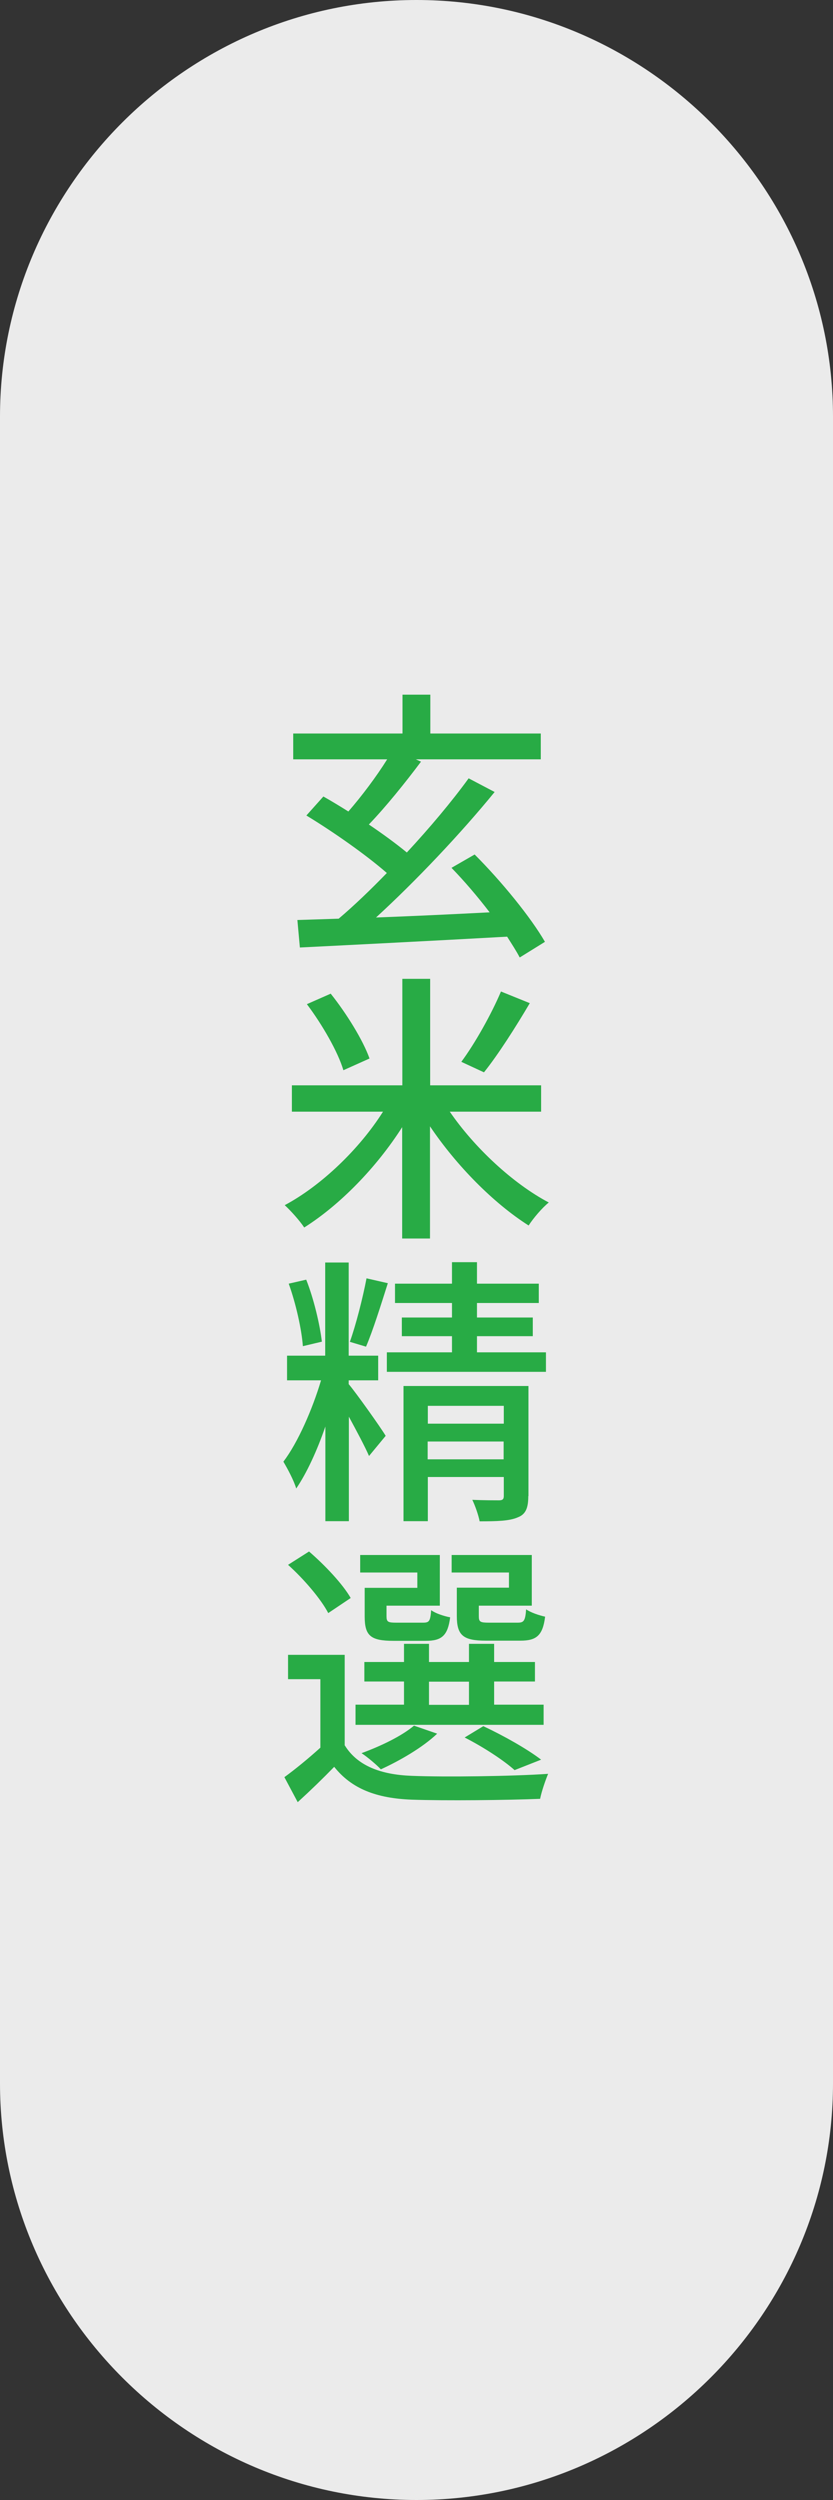
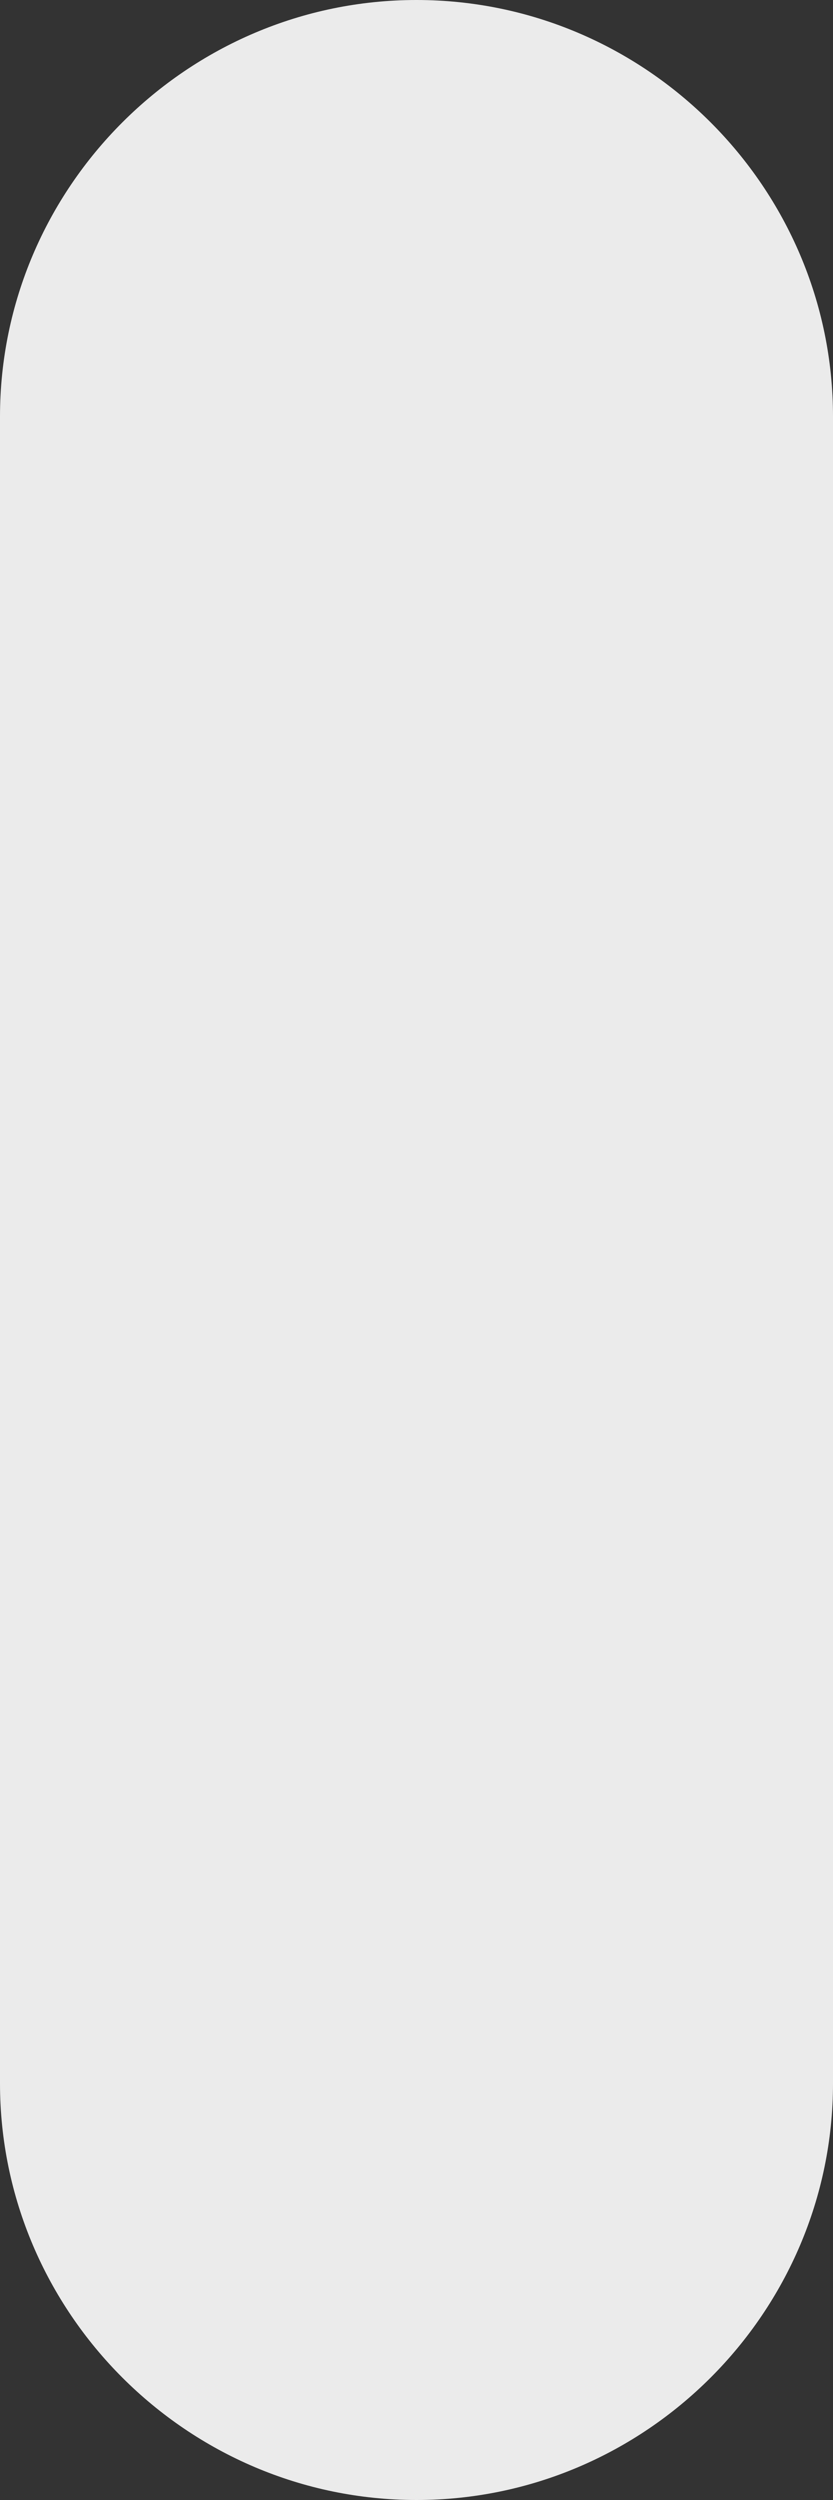
<svg xmlns="http://www.w3.org/2000/svg" id="_レイヤー_2" data-name="レイヤー 2" viewBox="0 0 50 150">
  <rect x="0" y="0" width="50" height="150" fill="#333333" stroke="none" />
  <defs>
    <style>
      .cls-1 {
        fill: #ebebeb;
      }

      .cls-2 {
        fill: #28ab45;
      }
    </style>
  </defs>
  <g id="_レイヤー_1-2" data-name="レイヤー 1">
    <g>
      <path class="cls-1" d="M25,150c-13.75,0-25-11.25-25-25V25C0,11.25,11.25,0,25,0h0c13.75,0,25,11.25,25,25v100c0,13.75-11.25,25-25,25h0Z" />
      <g>
-         <path class="cls-2" d="M31.19,57.44c-.19-.37-.46-.78-.75-1.24-4.49.25-9.25.49-12.44.65l-.15-1.65c.73-.02,1.56-.05,2.48-.08.92-.78,1.9-1.72,2.89-2.74-1.26-1.1-3.23-2.48-4.83-3.45l1.02-1.14c.48.27.99.58,1.5.9.8-.92,1.68-2.09,2.33-3.13h-5.64v-1.55h6.56v-2.33h1.67v2.33h6.63v1.55h-7.5l.31.14c-.95,1.27-2.12,2.72-3.13,3.77.83.56,1.65,1.16,2.28,1.68,1.39-1.5,2.7-3.06,3.71-4.45l1.56.82c-2.04,2.5-4.74,5.35-7.12,7.53,2.14-.08,4.5-.19,6.82-.31-.71-.93-1.53-1.89-2.29-2.67l1.39-.8c1.63,1.63,3.37,3.77,4.22,5.24l-1.5.93Z" />
-         <path class="cls-2" d="M26.99,66.69c1.48,2.16,3.79,4.32,5.95,5.46-.39.31-.92.93-1.21,1.38-2.11-1.34-4.33-3.59-5.92-5.95v6.73h-1.67v-6.68c-1.55,2.43-3.74,4.67-5.88,6.02-.27-.41-.8-1-1.17-1.34,2.18-1.16,4.49-3.37,5.9-5.61h-5.47v-1.58h6.63v-6.39h1.67v6.39h6.66v1.58h-5.49ZM20.61,64.21c-.32-1.09-1.27-2.74-2.19-3.96l1.43-.63c.95,1.19,1.94,2.79,2.33,3.89l-1.56.7ZM31.8,60.19c-.85,1.44-1.9,3.09-2.75,4.15l-1.36-.63c.82-1.1,1.82-2.89,2.38-4.22l1.73.7Z" />
-         <path class="cls-2" d="M20.94,83.06c.41.48,1.9,2.57,2.21,3.09l-1,1.21c-.24-.56-.75-1.51-1.21-2.36v6.27h-1.41v-5.68c-.49,1.43-1.12,2.8-1.75,3.72-.14-.48-.51-1.17-.77-1.61.87-1.14,1.75-3.16,2.26-4.88h-2.04v-1.48h2.29v-5.59h1.41v5.59h1.77v1.48h-1.77v.24ZM18.18,80.78c-.07-1-.42-2.57-.85-3.76l1.05-.24c.46,1.16.82,2.7.94,3.72l-1.14.27ZM23.28,76.99c-.41,1.29-.9,2.86-1.31,3.81l-.97-.29c.36-1,.78-2.65,1-3.81l1.27.29ZM32.77,81.14v1.17h-9.55v-1.17h3.91v-.97h-3.01v-1.12h3.01v-.87h-3.42v-1.16h3.42v-1.29h1.5v1.29h3.71v1.16h-3.71v.87h3.35v1.12h-3.35v.97h4.15ZM31.71,89.77c0,.7-.15,1.09-.63,1.27-.49.22-1.26.24-2.29.24-.07-.37-.27-.94-.44-1.29.68.03,1.41.03,1.6.03.22,0,.29-.07.29-.26v-1.14h-4.56v2.65h-1.46v-8.11h7.5v6.6ZM25.68,84.35v1.07h4.56v-1.07h-4.56ZM30.23,87.56v-1.07h-4.56v1.07h4.56Z" />
-         <path class="cls-2" d="M20.7,104.73c.75,1.21,2.14,1.75,4.01,1.82,1.97.08,6.02.03,8.19-.12-.15.36-.39,1.04-.48,1.5-2.01.08-5.69.12-7.7.05-2.14-.08-3.62-.66-4.66-1.97-.68.7-1.39,1.39-2.19,2.12l-.8-1.5c.66-.48,1.44-1.12,2.16-1.77v-4.11h-1.94v-1.46h3.4v5.44ZM19.7,96.78c-.43-.83-1.46-2.04-2.41-2.89l1.26-.8c.95.82,2.02,1.95,2.5,2.79l-1.34.9ZM32.63,103.49h-11.29v-1.21h2.91v-1.39h-2.38v-1.17h2.38v-1.09h1.5v1.09h2.4v-1.09h1.51v1.09h2.45v1.17h-2.45v1.39h2.97v1.21ZM25.05,94.35h-3.43v-1.05h4.78v3.04h-3.2v.63c0,.34.08.39.58.39h1.61c.37,0,.44-.08.49-.75.25.19.77.36,1.14.43-.14,1.1-.51,1.41-1.46,1.41h-1.94c-1.38,0-1.73-.31-1.73-1.46v-1.72h3.16v-.92ZM26.24,104.02c-.87.83-2.26,1.63-3.38,2.14-.25-.27-.82-.75-1.16-.97,1.17-.43,2.4-1.02,3.15-1.65l1.39.48ZM25.75,102.29h2.4v-1.39h-2.4v1.39ZM30.54,94.35h-3.43v-1.05h4.81v3.04h-3.18v.63c0,.34.08.39.61.39h1.72c.37,0,.46-.1.51-.8.27.19.77.36,1.14.44-.14,1.14-.53,1.44-1.48,1.44h-2.07c-1.36,0-1.75-.31-1.75-1.48v-1.7h3.13v-.92ZM30.88,106.2c-.66-.59-1.87-1.38-2.99-1.95l1.12-.68c1.24.58,2.65,1.38,3.47,2.01l-1.6.63Z" />
-       </g>
+         </g>
    </g>
  </g>
</svg>